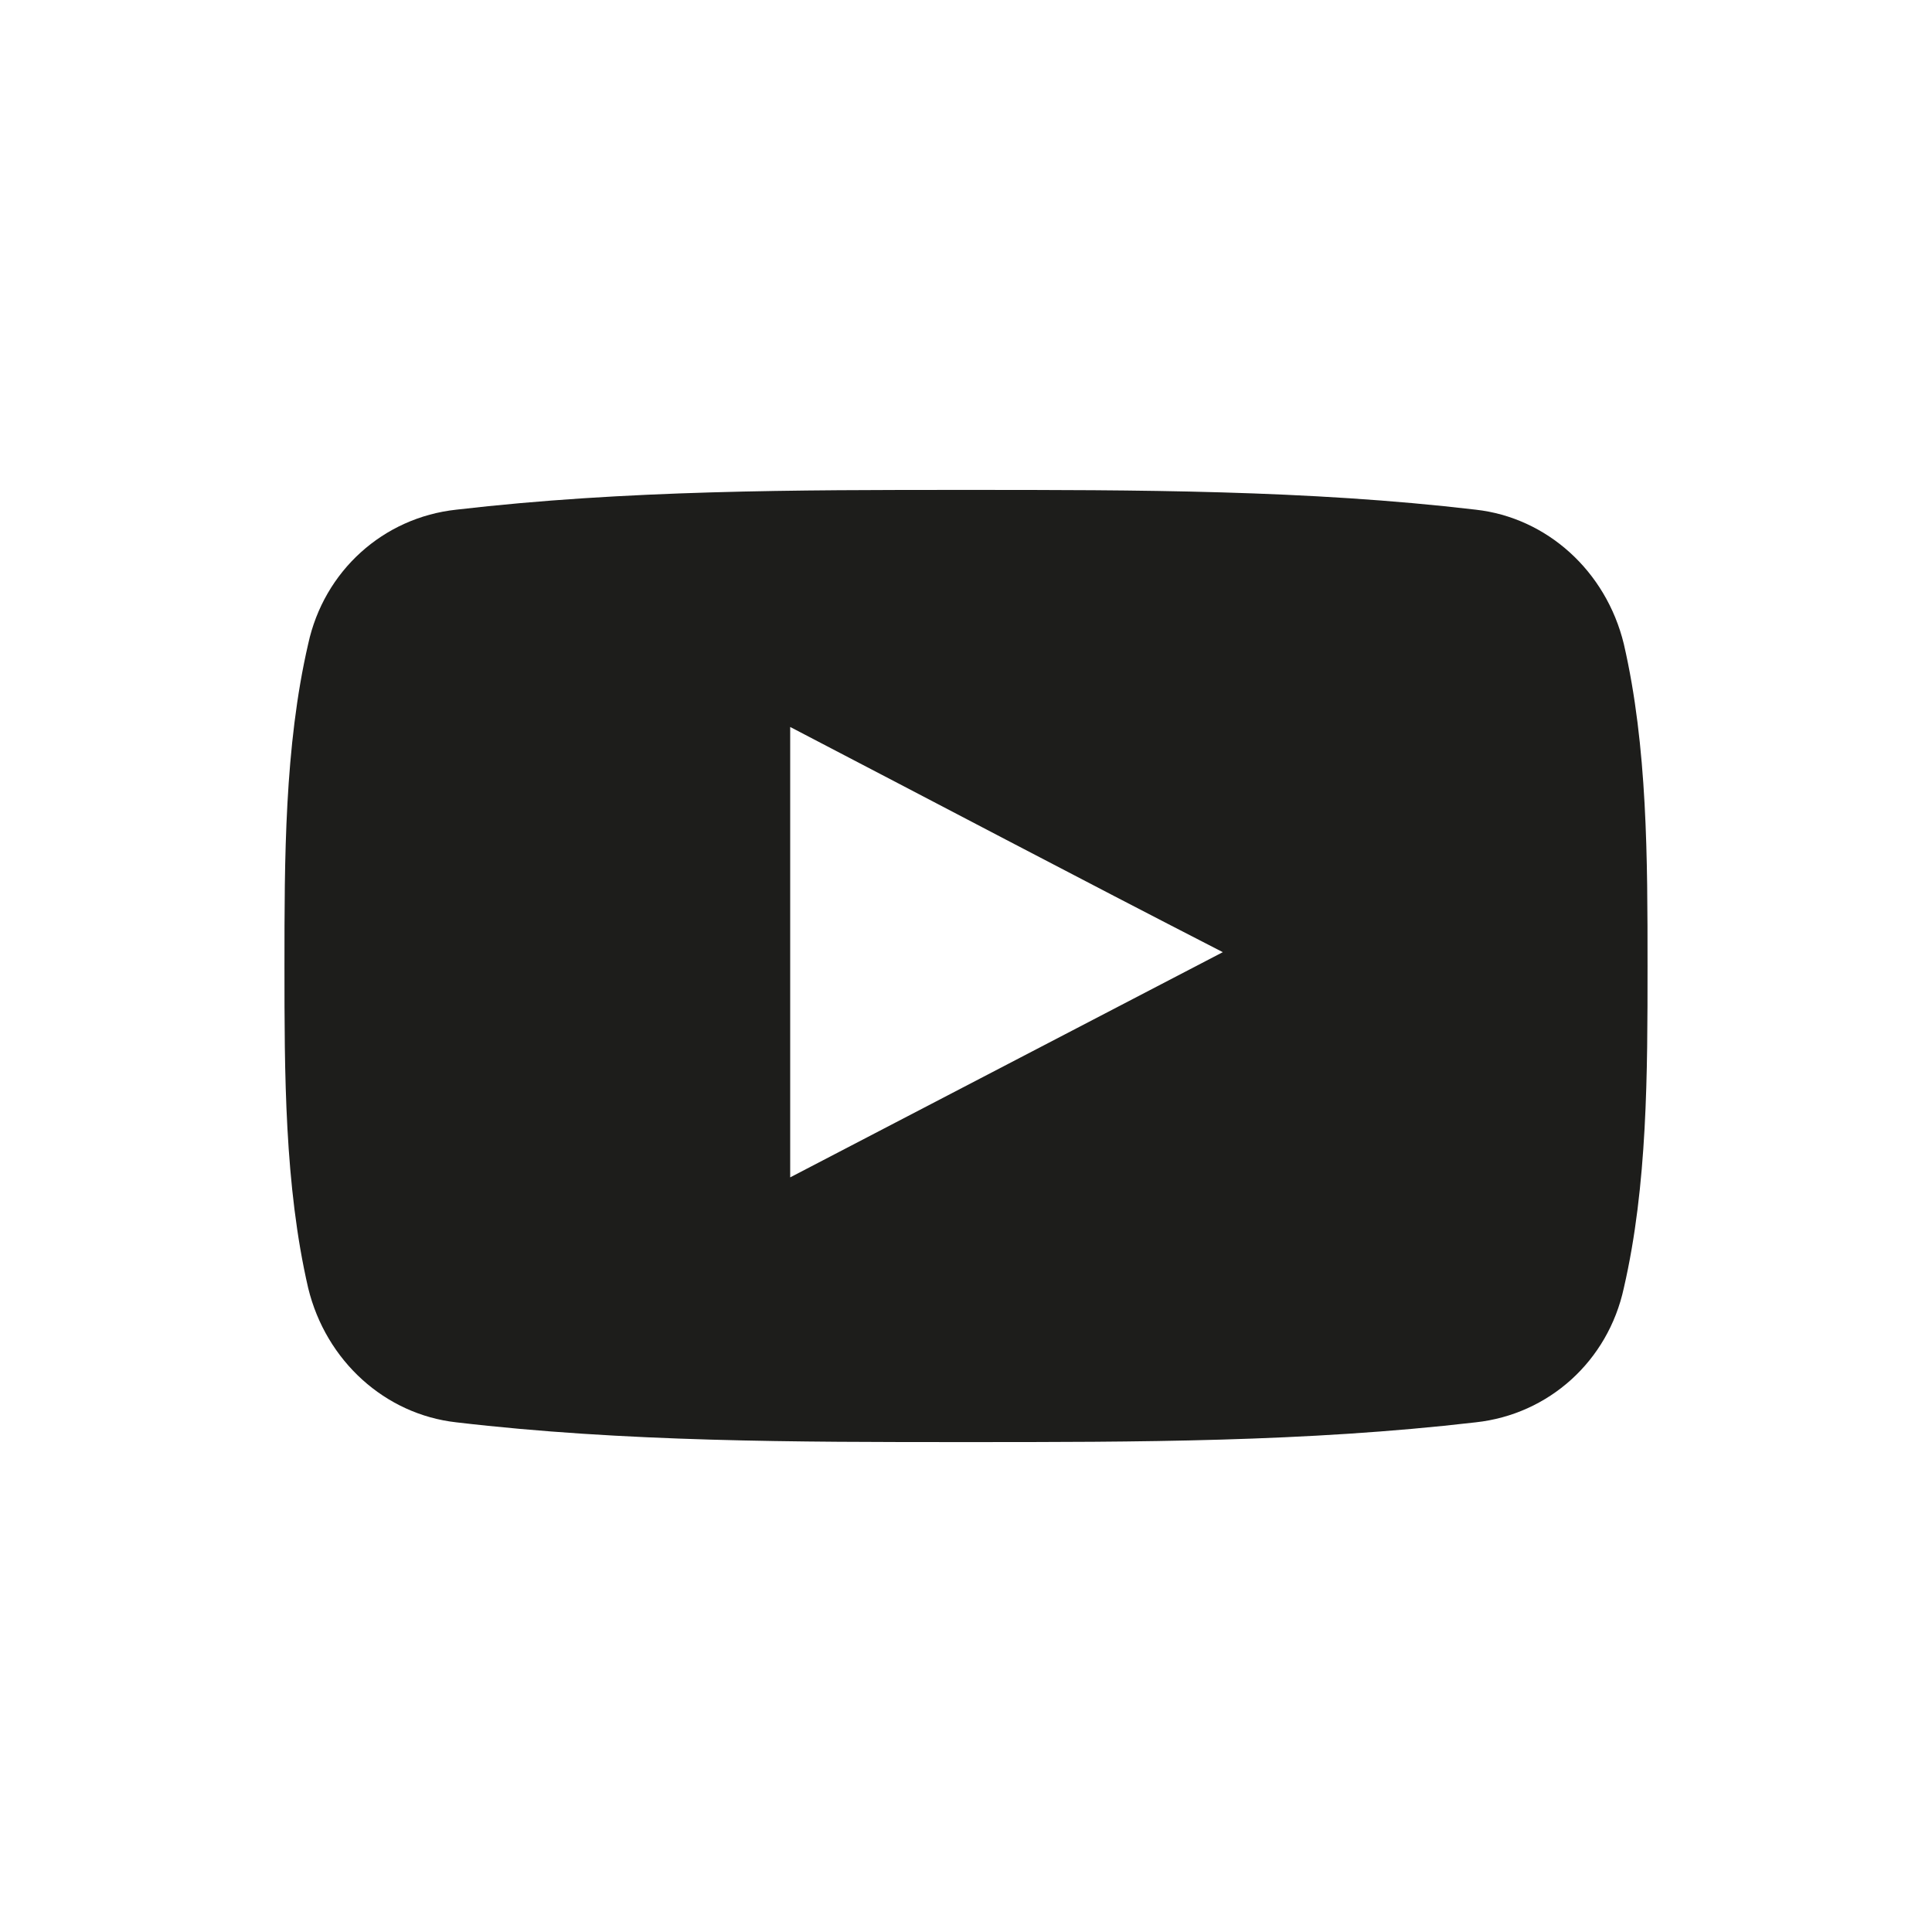
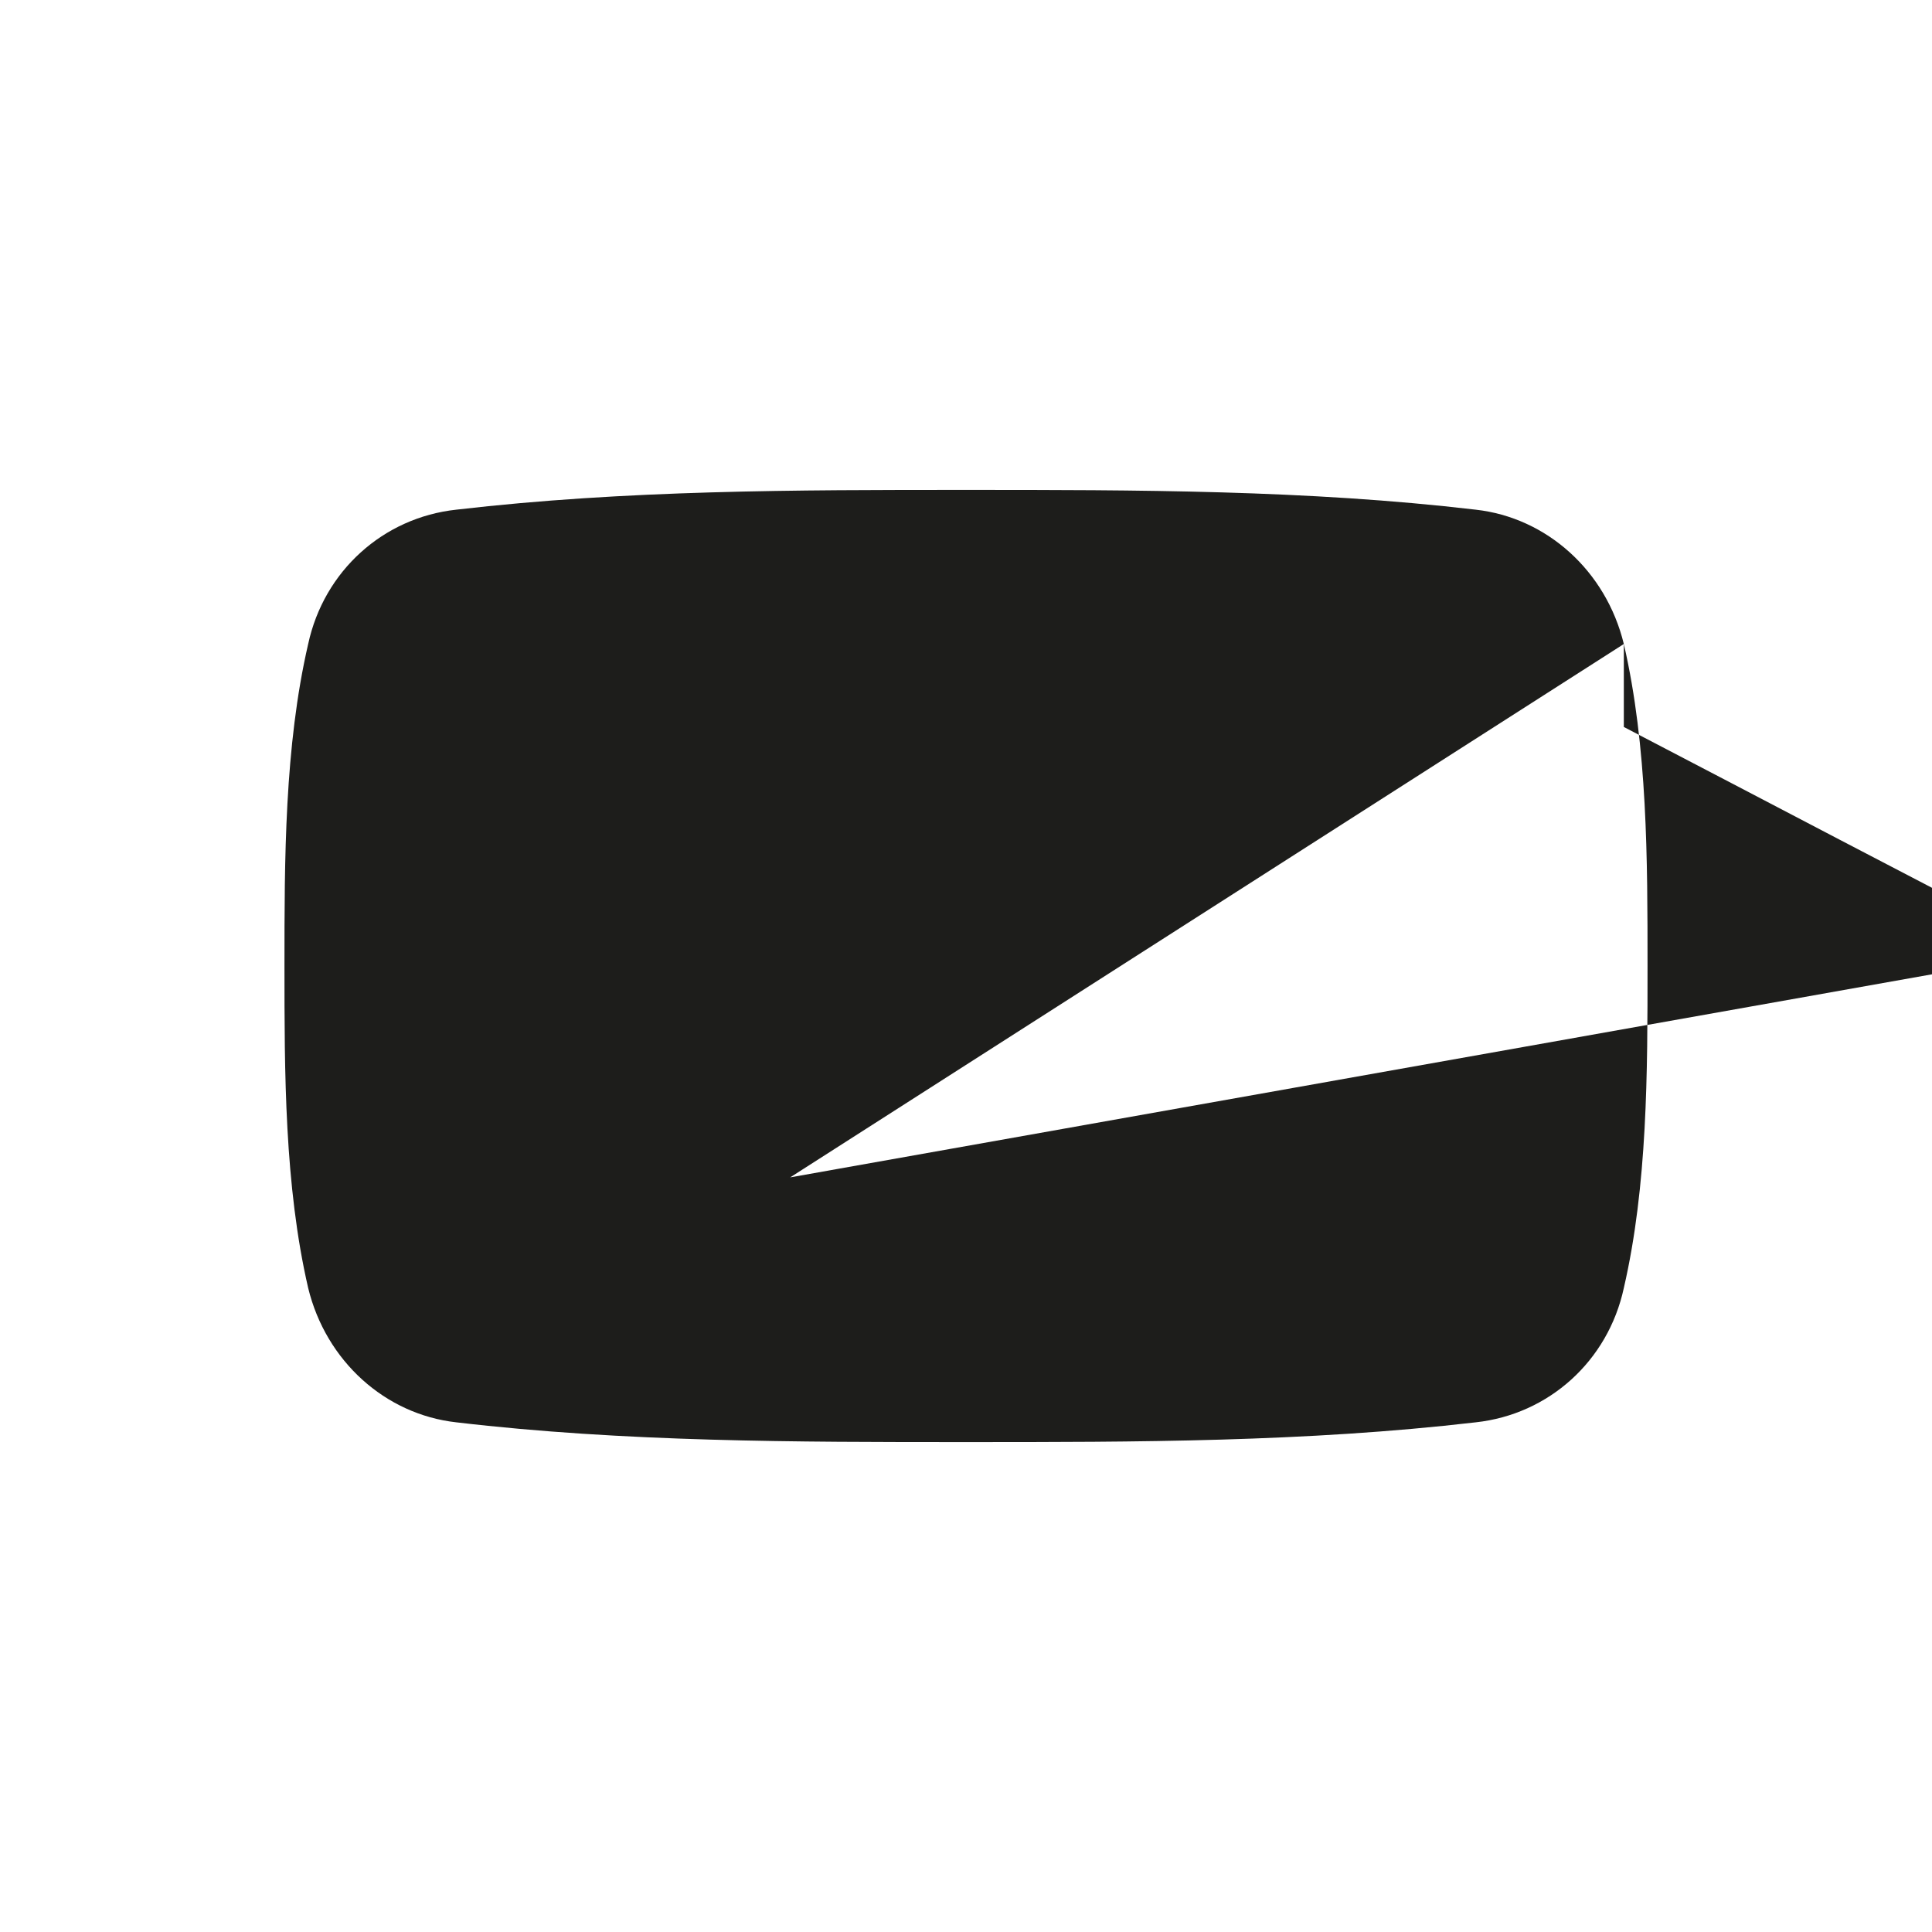
<svg xmlns="http://www.w3.org/2000/svg" id="Capa_1" viewBox="0 0 97.8 97.8">
  <style>.st0{fill:#1d1d1b}</style>
-   <path class="st0" d="M82.2 32.6c-.9-3.7-3.9-6.4-7.5-6.8-8.5-1-17.2-1-25.8-1-8.6 0-17.2 0-25.8 1-3.7.4-6.7 3.1-7.5 6.8-1.2 5.2-1.2 10.9-1.2 16.3s0 11.1 1.2 16.3c.9 3.7 3.9 6.4 7.5 6.8 8.5 1 17.2 1 25.8 1 8.6 0 17.2 0 25.8-1 3.7-.4 6.7-3.1 7.5-6.8 1.2-5.2 1.2-10.9 1.2-16.3s0-11.1-1.2-16.3zM40 59.6V36.8c7.3 3.8 14.5 7.6 21.9 11.4L40 59.6z" />
+   <path class="st0" d="M82.2 32.6c-.9-3.7-3.9-6.4-7.5-6.8-8.5-1-17.2-1-25.8-1-8.6 0-17.2 0-25.8 1-3.7.4-6.7 3.1-7.5 6.8-1.2 5.2-1.2 10.9-1.2 16.3s0 11.1 1.2 16.3c.9 3.7 3.9 6.4 7.5 6.8 8.5 1 17.2 1 25.8 1 8.6 0 17.2 0 25.8-1 3.7-.4 6.7-3.1 7.5-6.8 1.2-5.2 1.2-10.9 1.2-16.3s0-11.1-1.2-16.3zV36.8c7.3 3.8 14.5 7.6 21.9 11.4L40 59.6z" />
</svg>